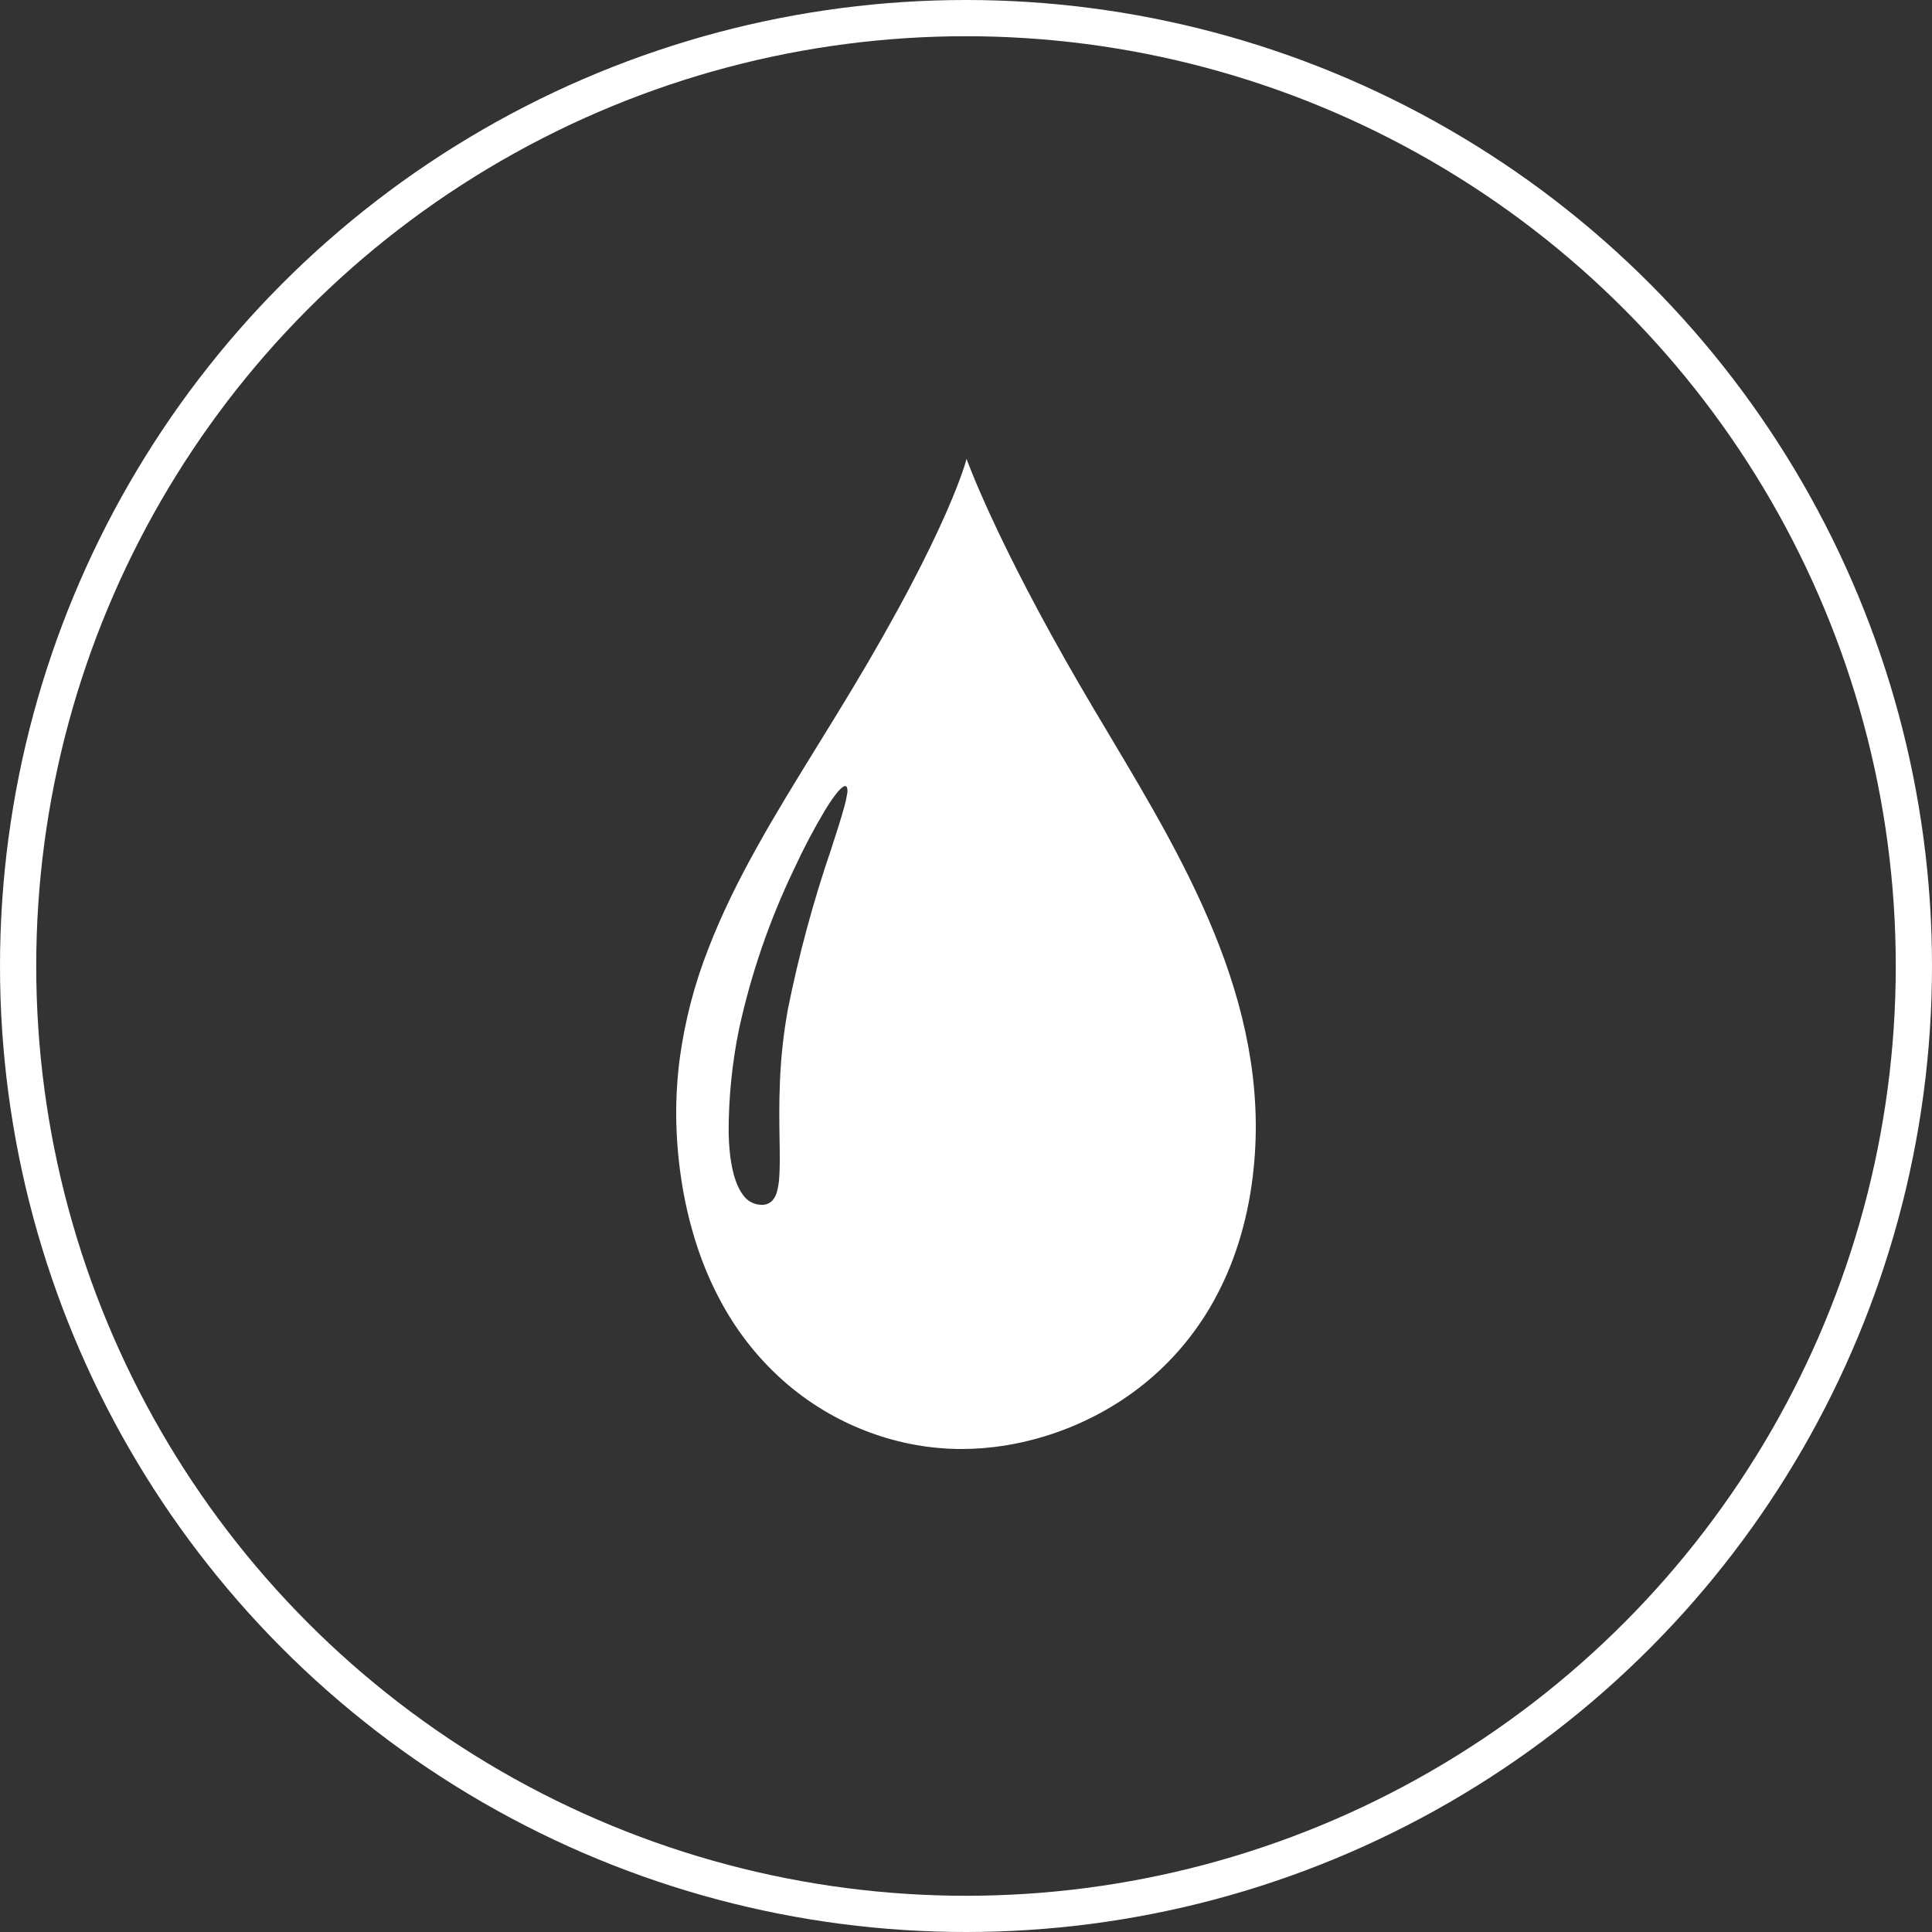
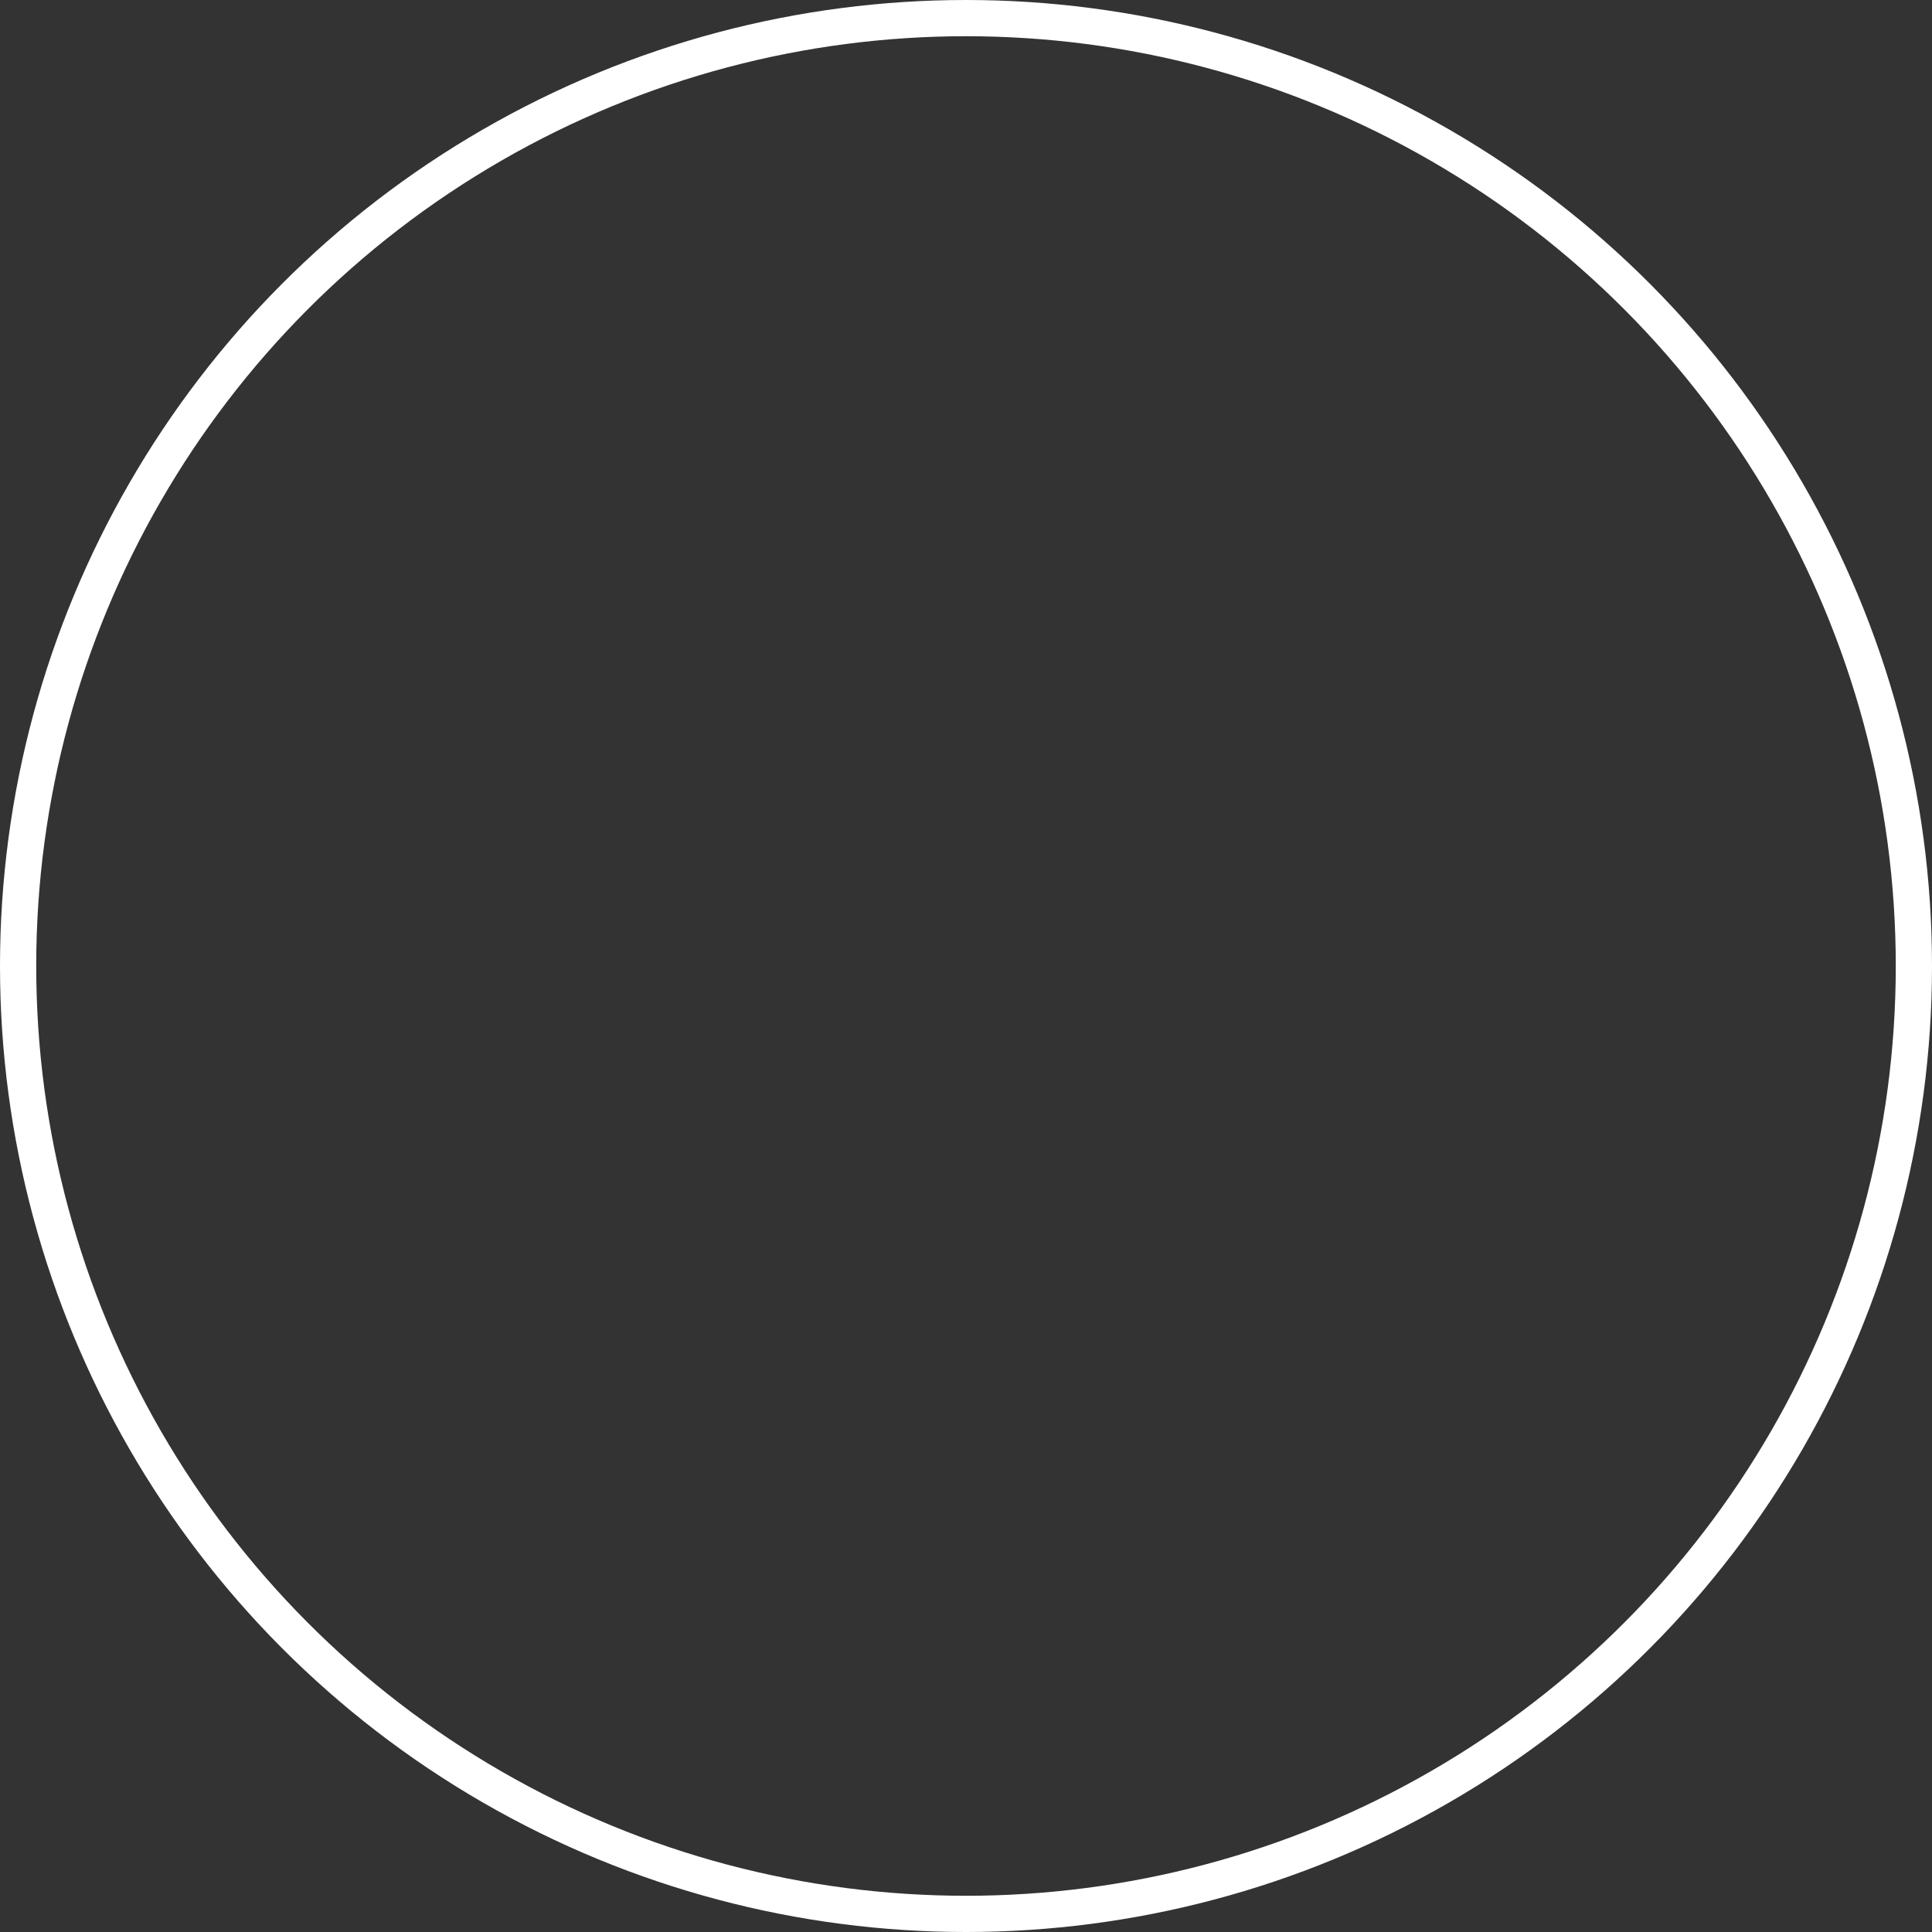
<svg xmlns="http://www.w3.org/2000/svg" width="80" height="80" viewBox="0 0 80 80" fill="none">
  <rect x="0" y="0" width="80" height="80" fill="#333333" stroke="none" />
  <circle cx="40" cy="40" r="39.25" stroke="white" stroke-width="1.5" />
-   <path d="M39.803 60H39.661C39.069 59.991 38.479 59.934 37.896 59.828C36.644 59.6 35.437 59.161 34.325 58.528C33.733 58.191 33.173 57.8 32.649 57.36C31.509 56.396 30.557 55.217 29.844 53.887C29.442 53.139 29.107 52.354 28.845 51.542C28.553 50.638 28.338 49.709 28.201 48.766C28.075 47.919 28.008 47.065 28 46.208C27.995 45.402 28.045 44.596 28.151 43.798C28.363 42.259 28.755 40.752 29.321 39.311C30.426 36.428 32.097 33.724 33.865 30.855C34.339 30.087 34.828 29.295 35.31 28.493C36.23 26.961 37.05 25.509 37.748 24.177C38.306 23.113 38.788 22.119 39.179 21.229C39.527 20.436 39.739 19.873 39.854 19.539C39.979 19.181 40.022 19.007 40.024 19C40.024 19.007 40.316 19.826 41.036 21.388C41.457 22.299 41.939 23.279 42.469 24.3C43.132 25.577 43.872 26.92 44.669 28.295C45.075 28.995 45.491 29.692 45.93 30.428C46.746 31.796 47.59 33.209 48.376 34.663C48.8 35.448 49.169 36.172 49.503 36.877C49.88 37.672 50.202 38.421 50.488 39.162C50.797 39.961 51.059 40.759 51.271 41.522C51.493 42.322 51.668 43.135 51.793 43.957C51.92 44.792 51.989 45.635 51.999 46.48C52.007 47.352 51.949 48.224 51.824 49.087C51.691 50.021 51.471 50.939 51.166 51.829C50.889 52.632 50.534 53.404 50.107 54.133C49.33 55.451 48.31 56.6 47.105 57.513C46.543 57.94 45.946 58.315 45.322 58.636C44.147 59.239 42.889 59.652 41.592 59.859C41 59.953 40.402 60 39.803 60ZM34.998 32.55H34.985C34.841 32.566 34.55 32.919 34.166 33.543C33.694 34.333 33.265 35.148 32.88 35.987C31.868 38.09 31.104 40.31 30.604 42.601C30.312 44.022 30.167 45.471 30.171 46.924C30.198 48.112 30.402 48.991 30.758 49.468C30.845 49.597 30.96 49.703 31.095 49.776C31.23 49.849 31.38 49.888 31.532 49.889H31.548C31.63 49.892 31.712 49.878 31.788 49.846C31.864 49.814 31.933 49.766 31.99 49.704C32.078 49.598 32.141 49.473 32.175 49.337C32.222 49.158 32.252 48.974 32.264 48.789C32.298 48.363 32.29 47.822 32.28 47.192C32.269 46.486 32.256 45.686 32.296 44.778C32.336 43.773 32.447 42.772 32.626 41.783C33.08 39.53 33.68 37.312 34.423 35.142C34.648 34.448 34.841 33.848 34.96 33.408C35.011 33.231 35.051 33.051 35.079 32.868C35.103 32.775 35.097 32.676 35.063 32.586C35.056 32.575 35.047 32.566 35.035 32.559C35.024 32.553 35.011 32.549 34.998 32.55Z" fill="white" />
</svg>